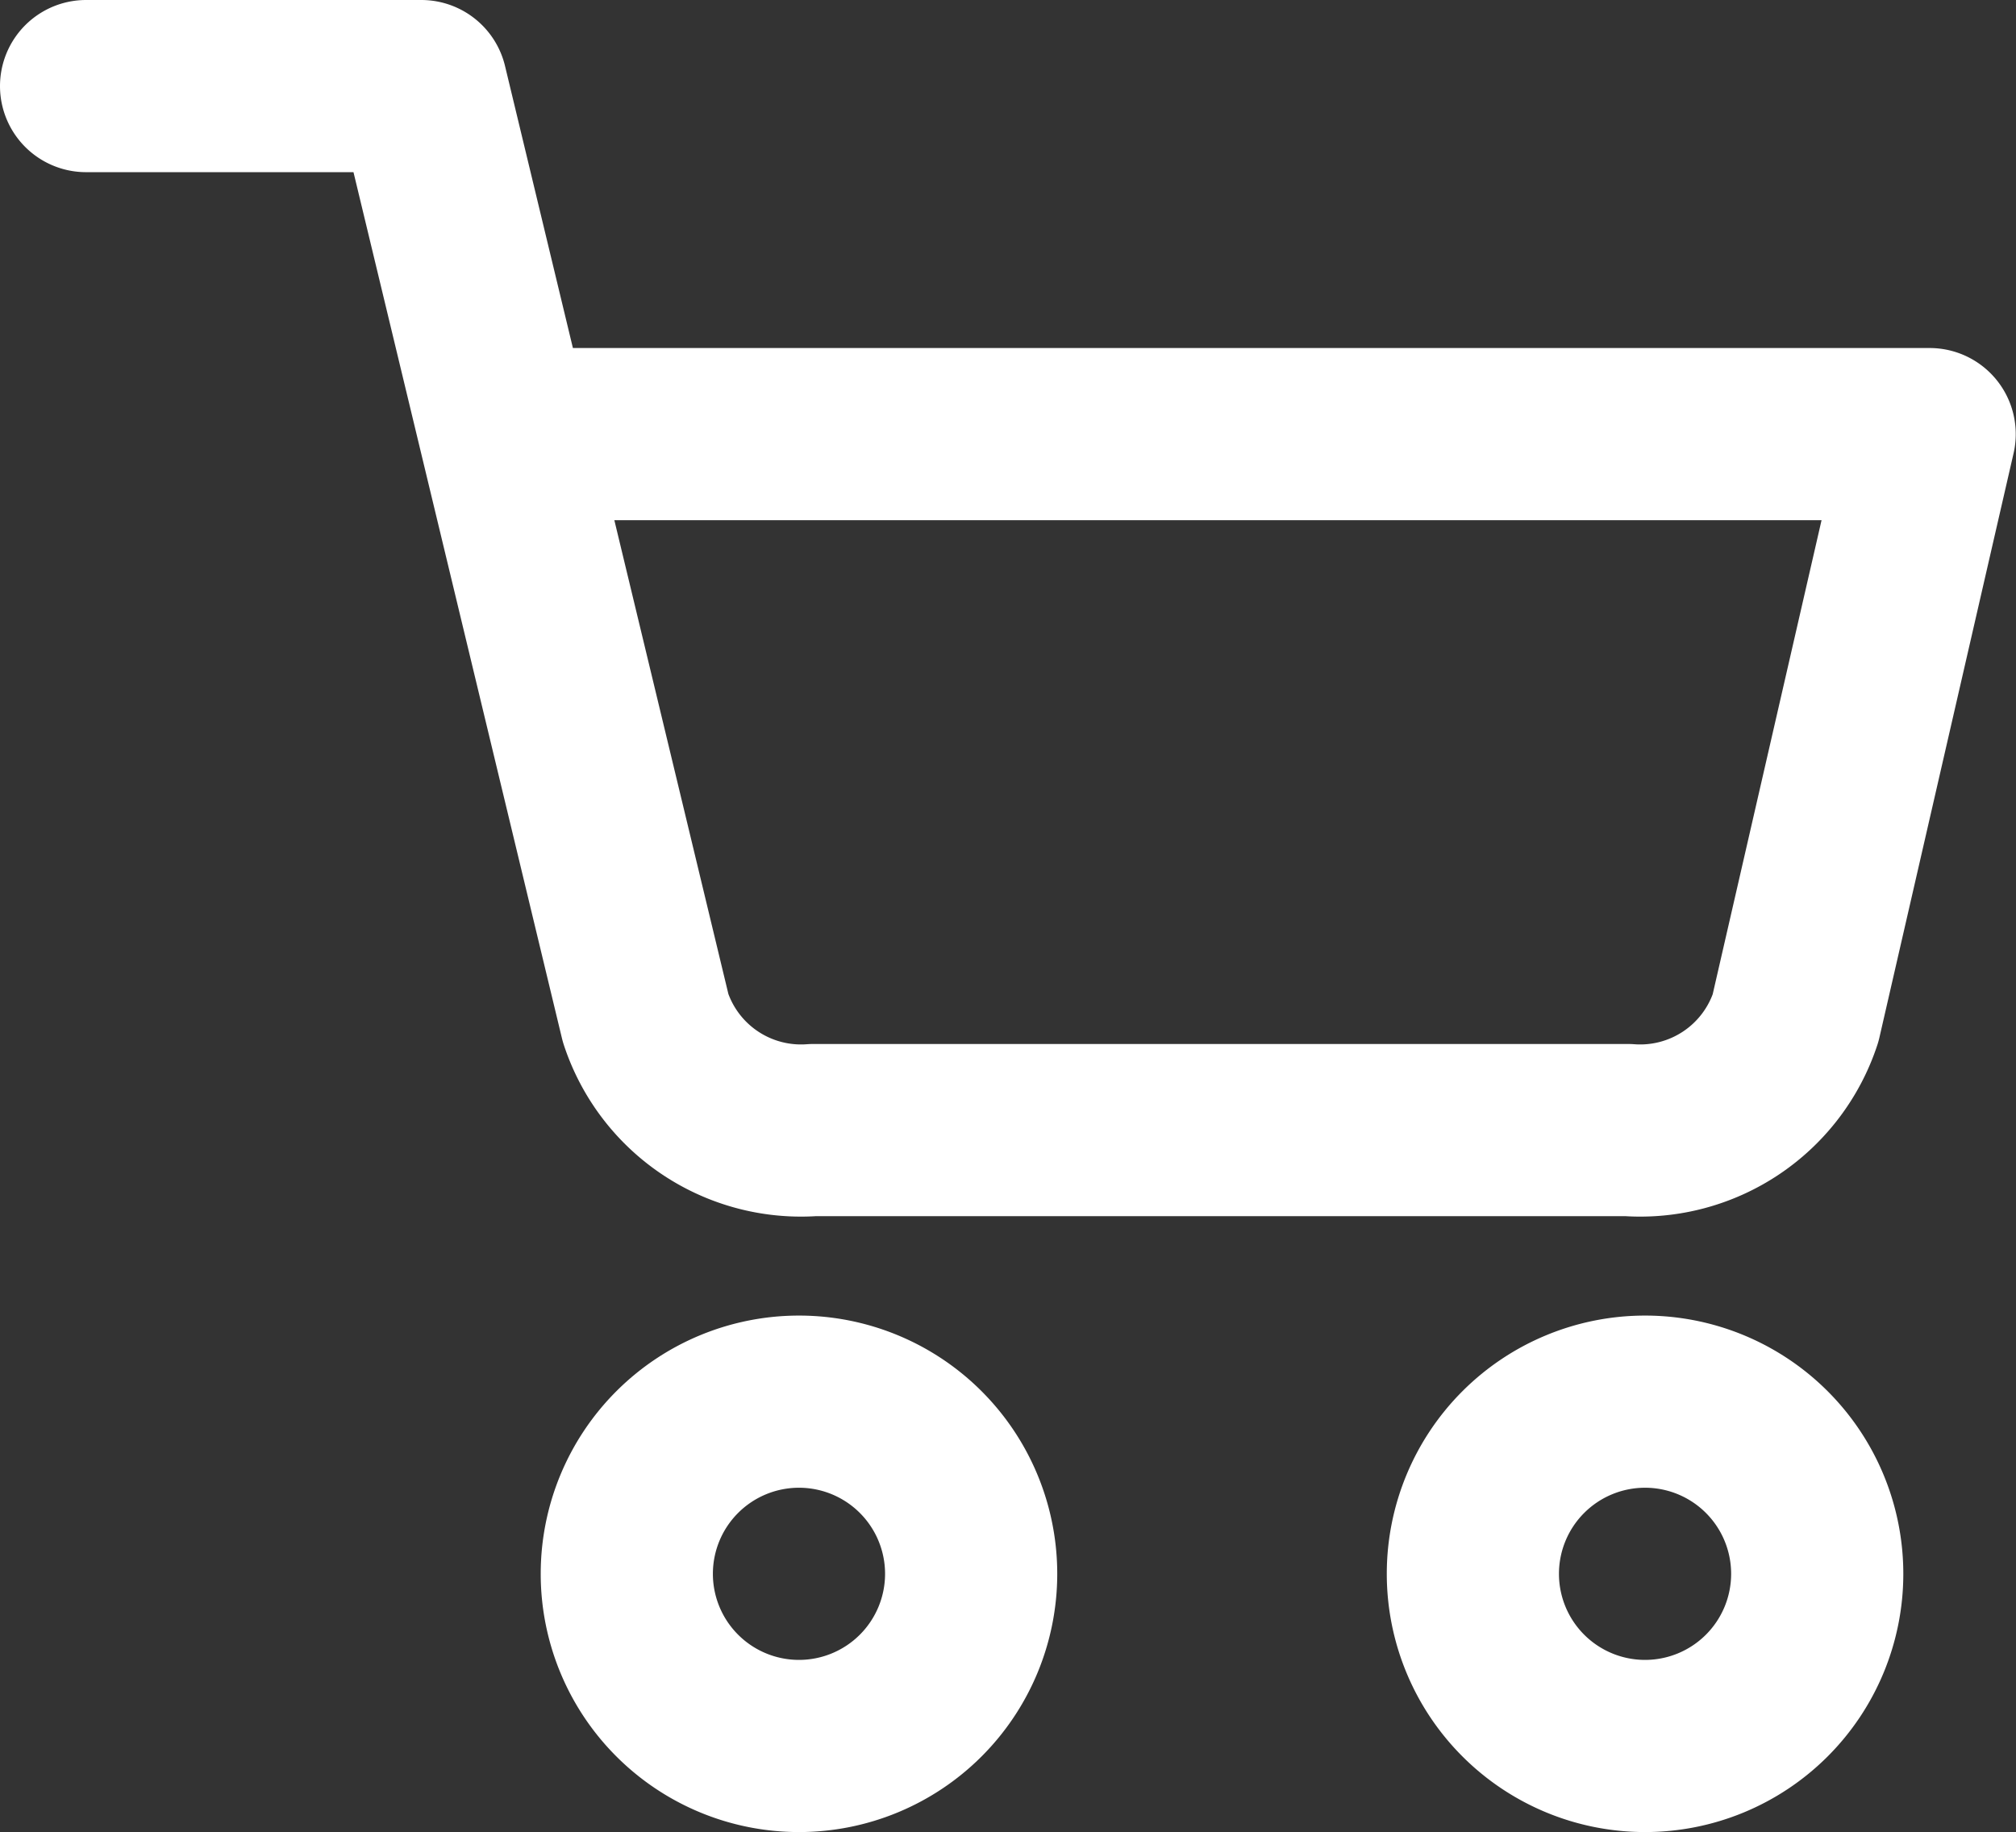
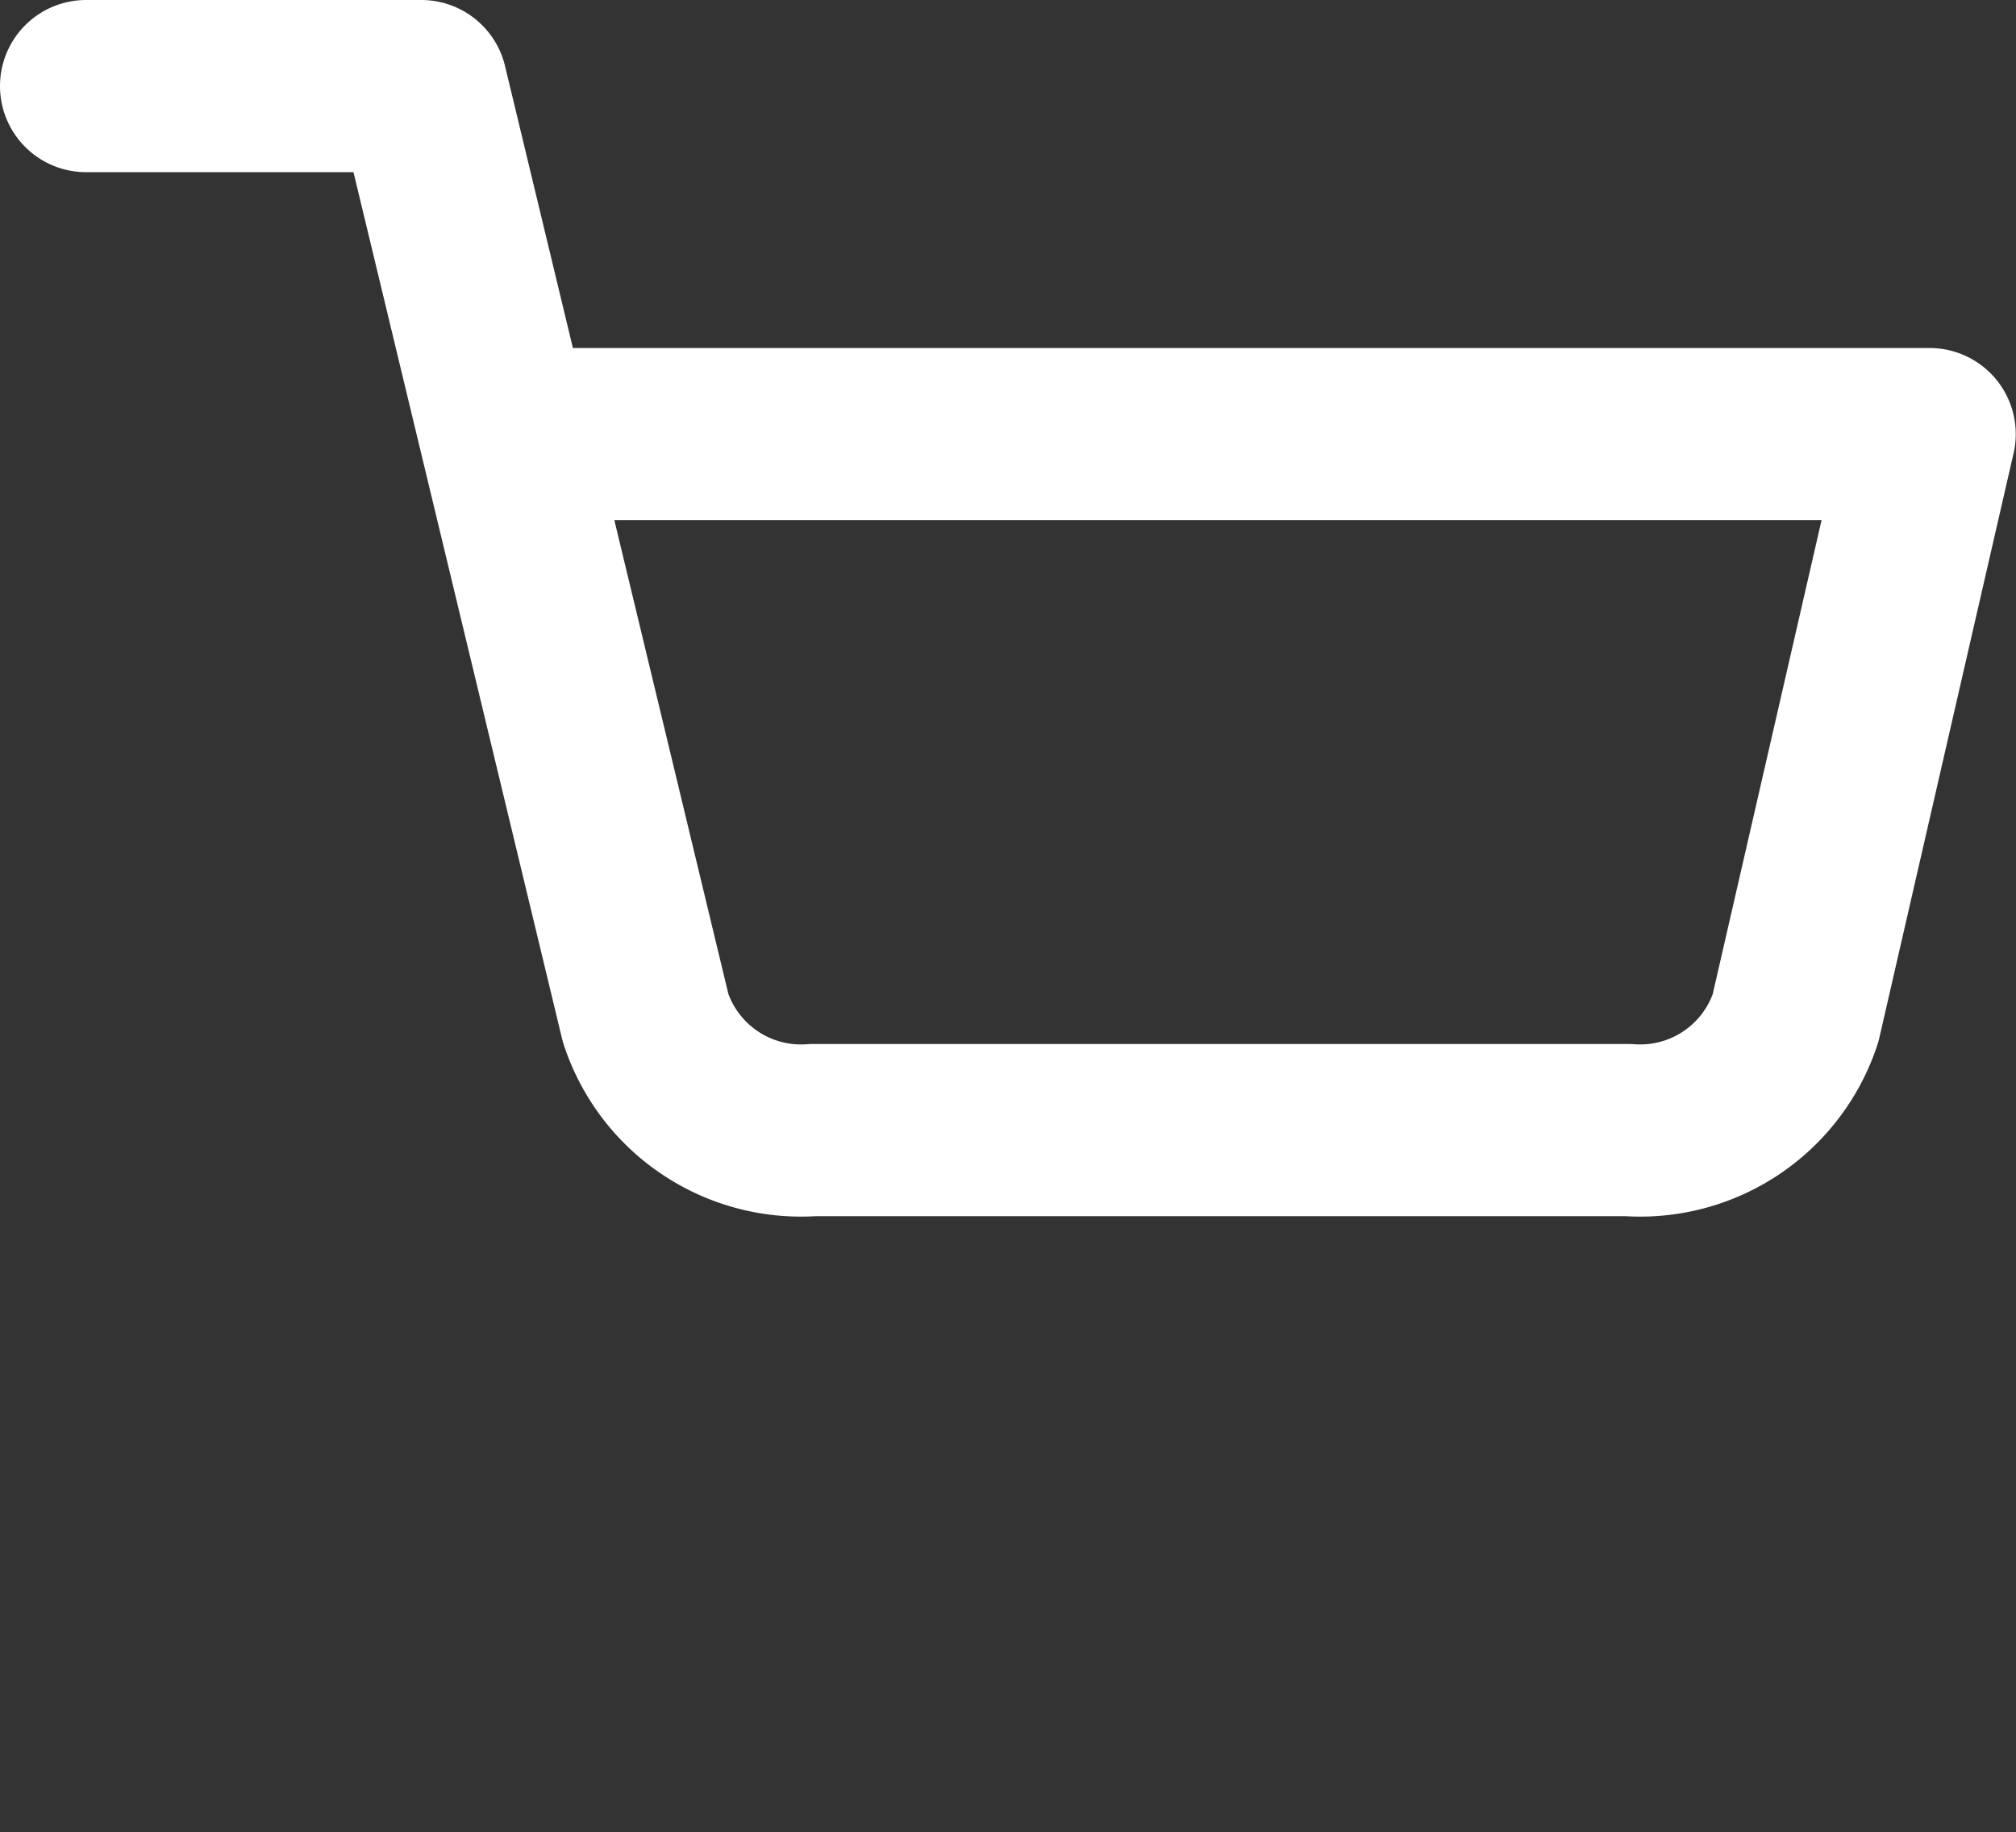
<svg xmlns="http://www.w3.org/2000/svg" width="23.418" height="21.283" viewBox="0 0 23.418 21.283">
  <rect x="0" y="0" width="23.418" height="21.283" fill="#333333" stroke="none" />
  <defs>
    <style>.a{fill:none;stroke:#fff;stroke-linecap:round;stroke-linejoin:round;stroke-width:2px;}</style>
  </defs>
  <g transform="translate(-406.176 -249.27)">
-     <path class="a" d="M16,32a2,2,0,1,1-2-2A2,2,0,0,1,16,32Z" transform="translate(401.457 235.553)" />
-     <path class="a" d="M32.5,32a2,2,0,1,1-2-2A2,2,0,0,1,32.5,32Z" transform="translate(394.785 235.553)" />
    <path class="a" d="M1.5,1.5H5.394L8,12.328a1.9,1.9,0,0,0,1.947,1.3h9.463a1.9,1.9,0,0,0,1.947-1.3l1.558-6.785H6.368" transform="translate(405.676 248.77)" />
  </g>
</svg>